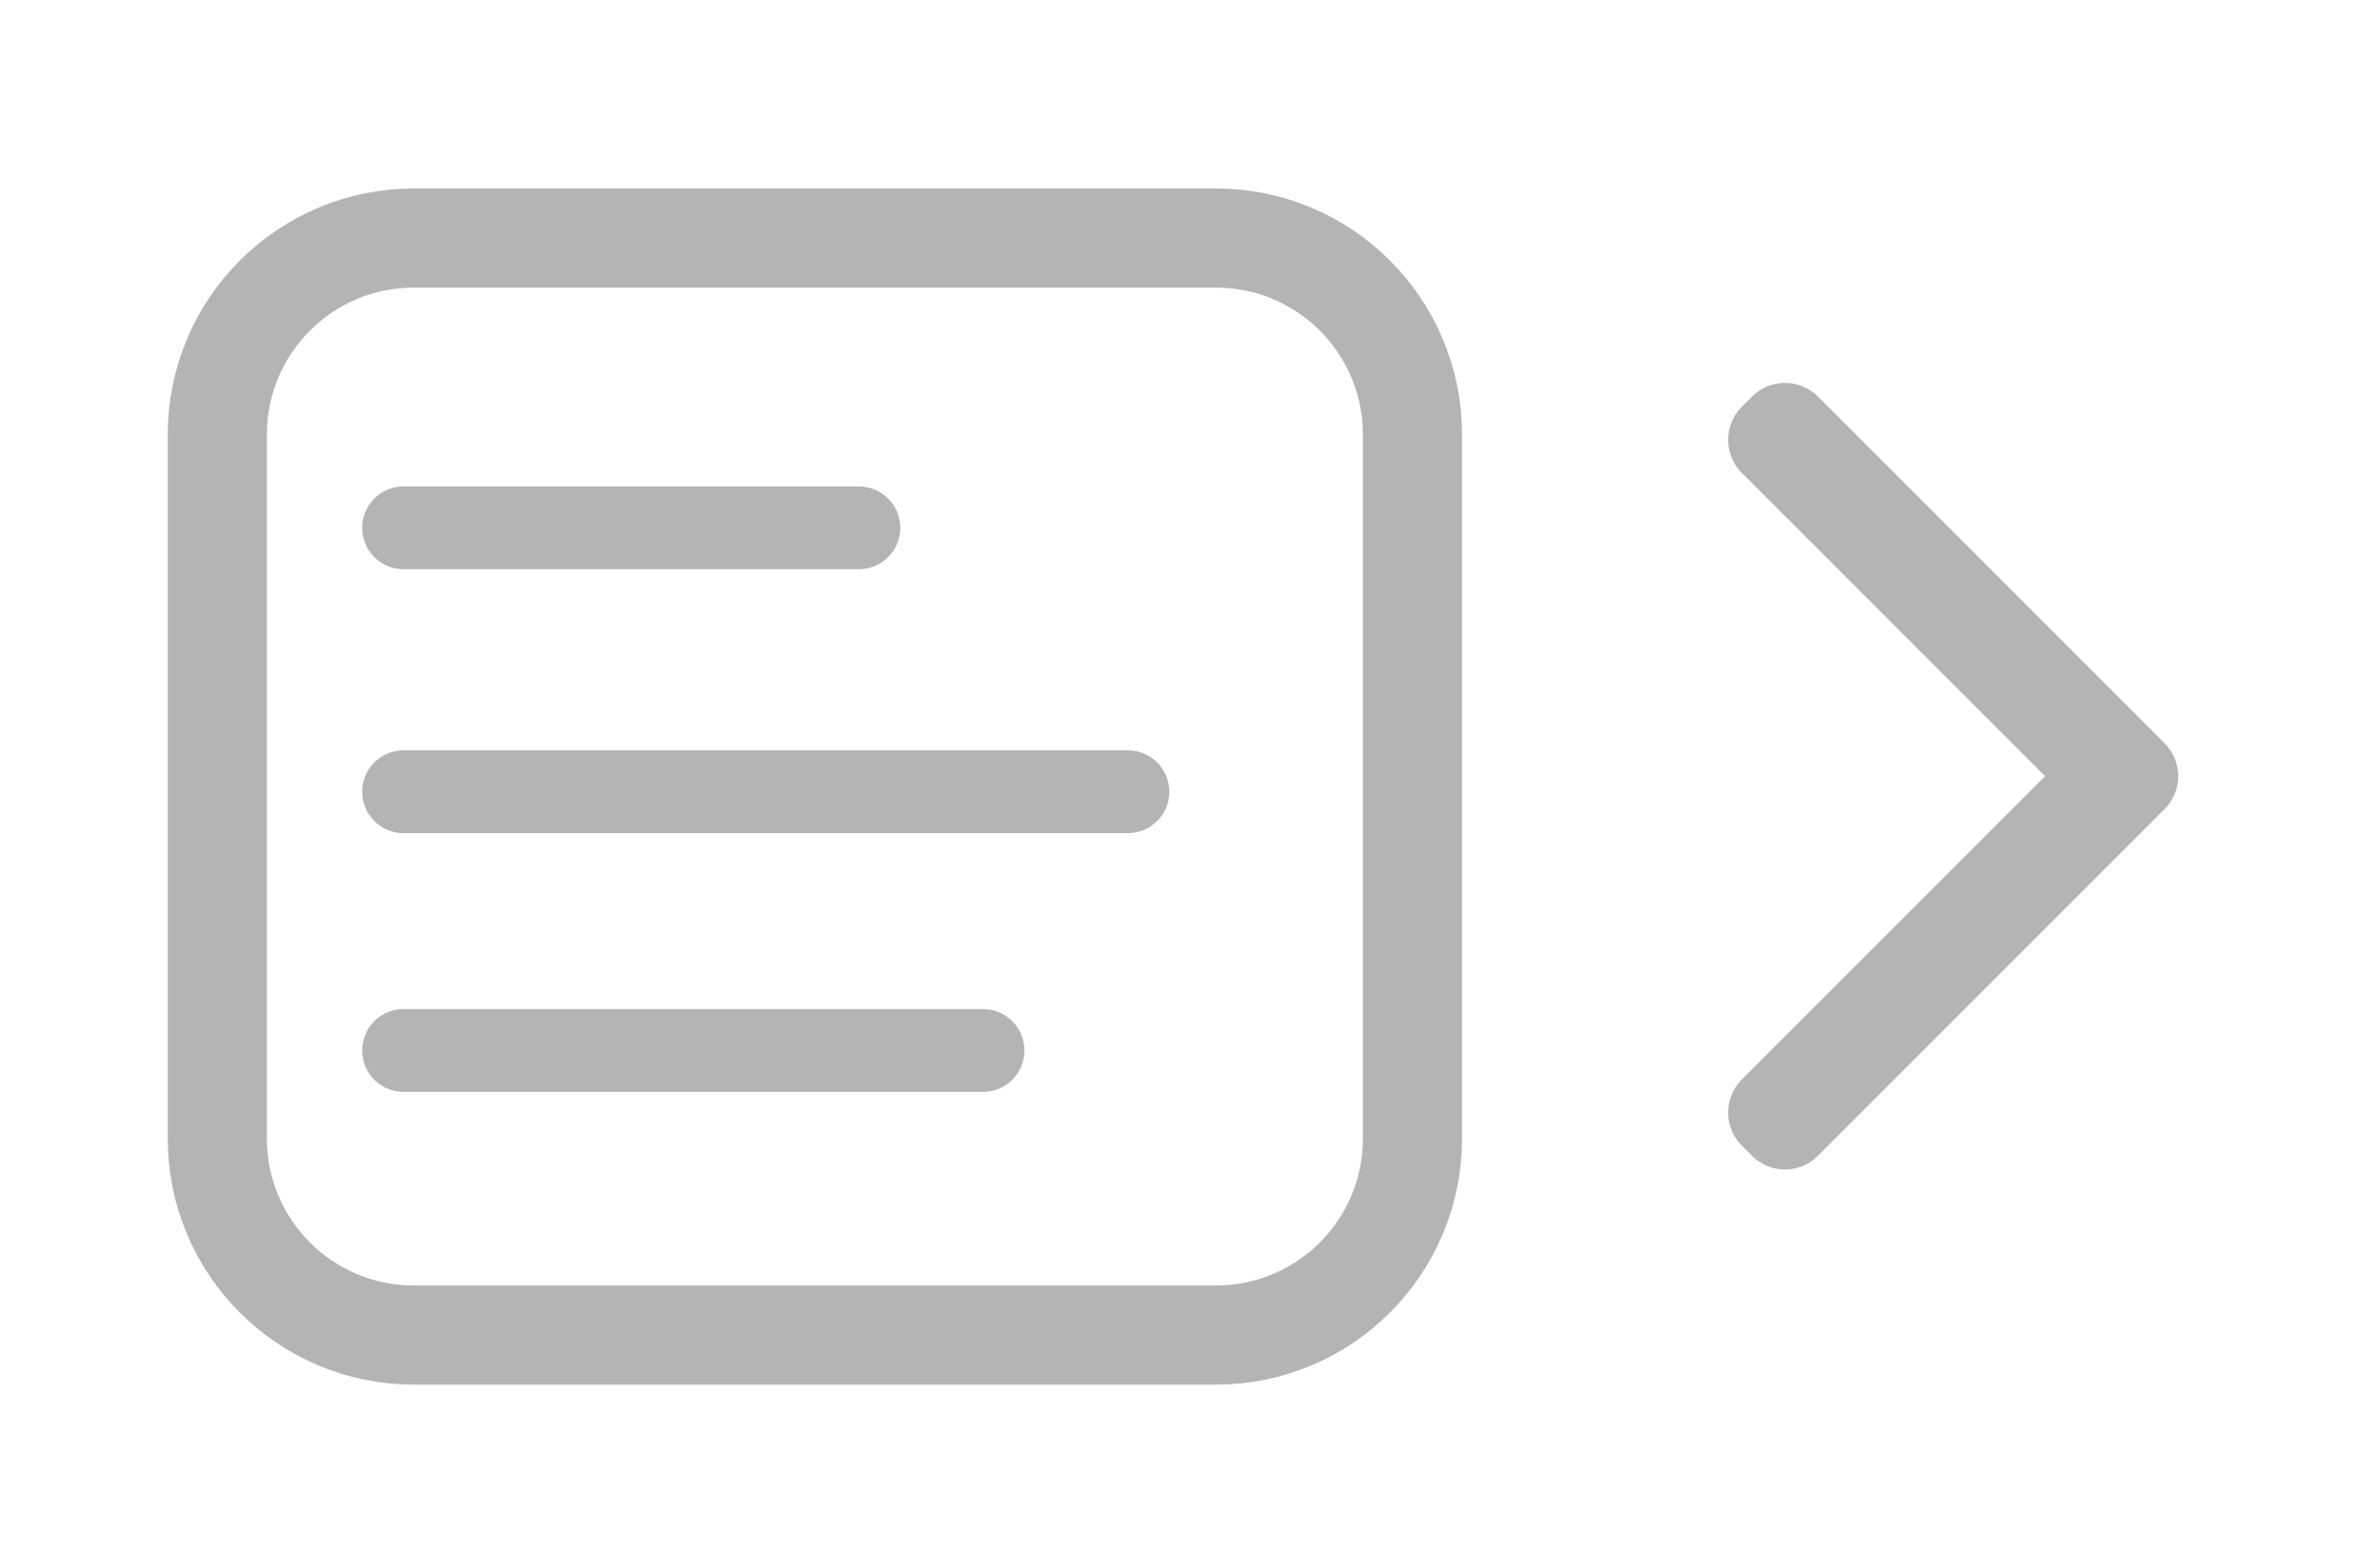
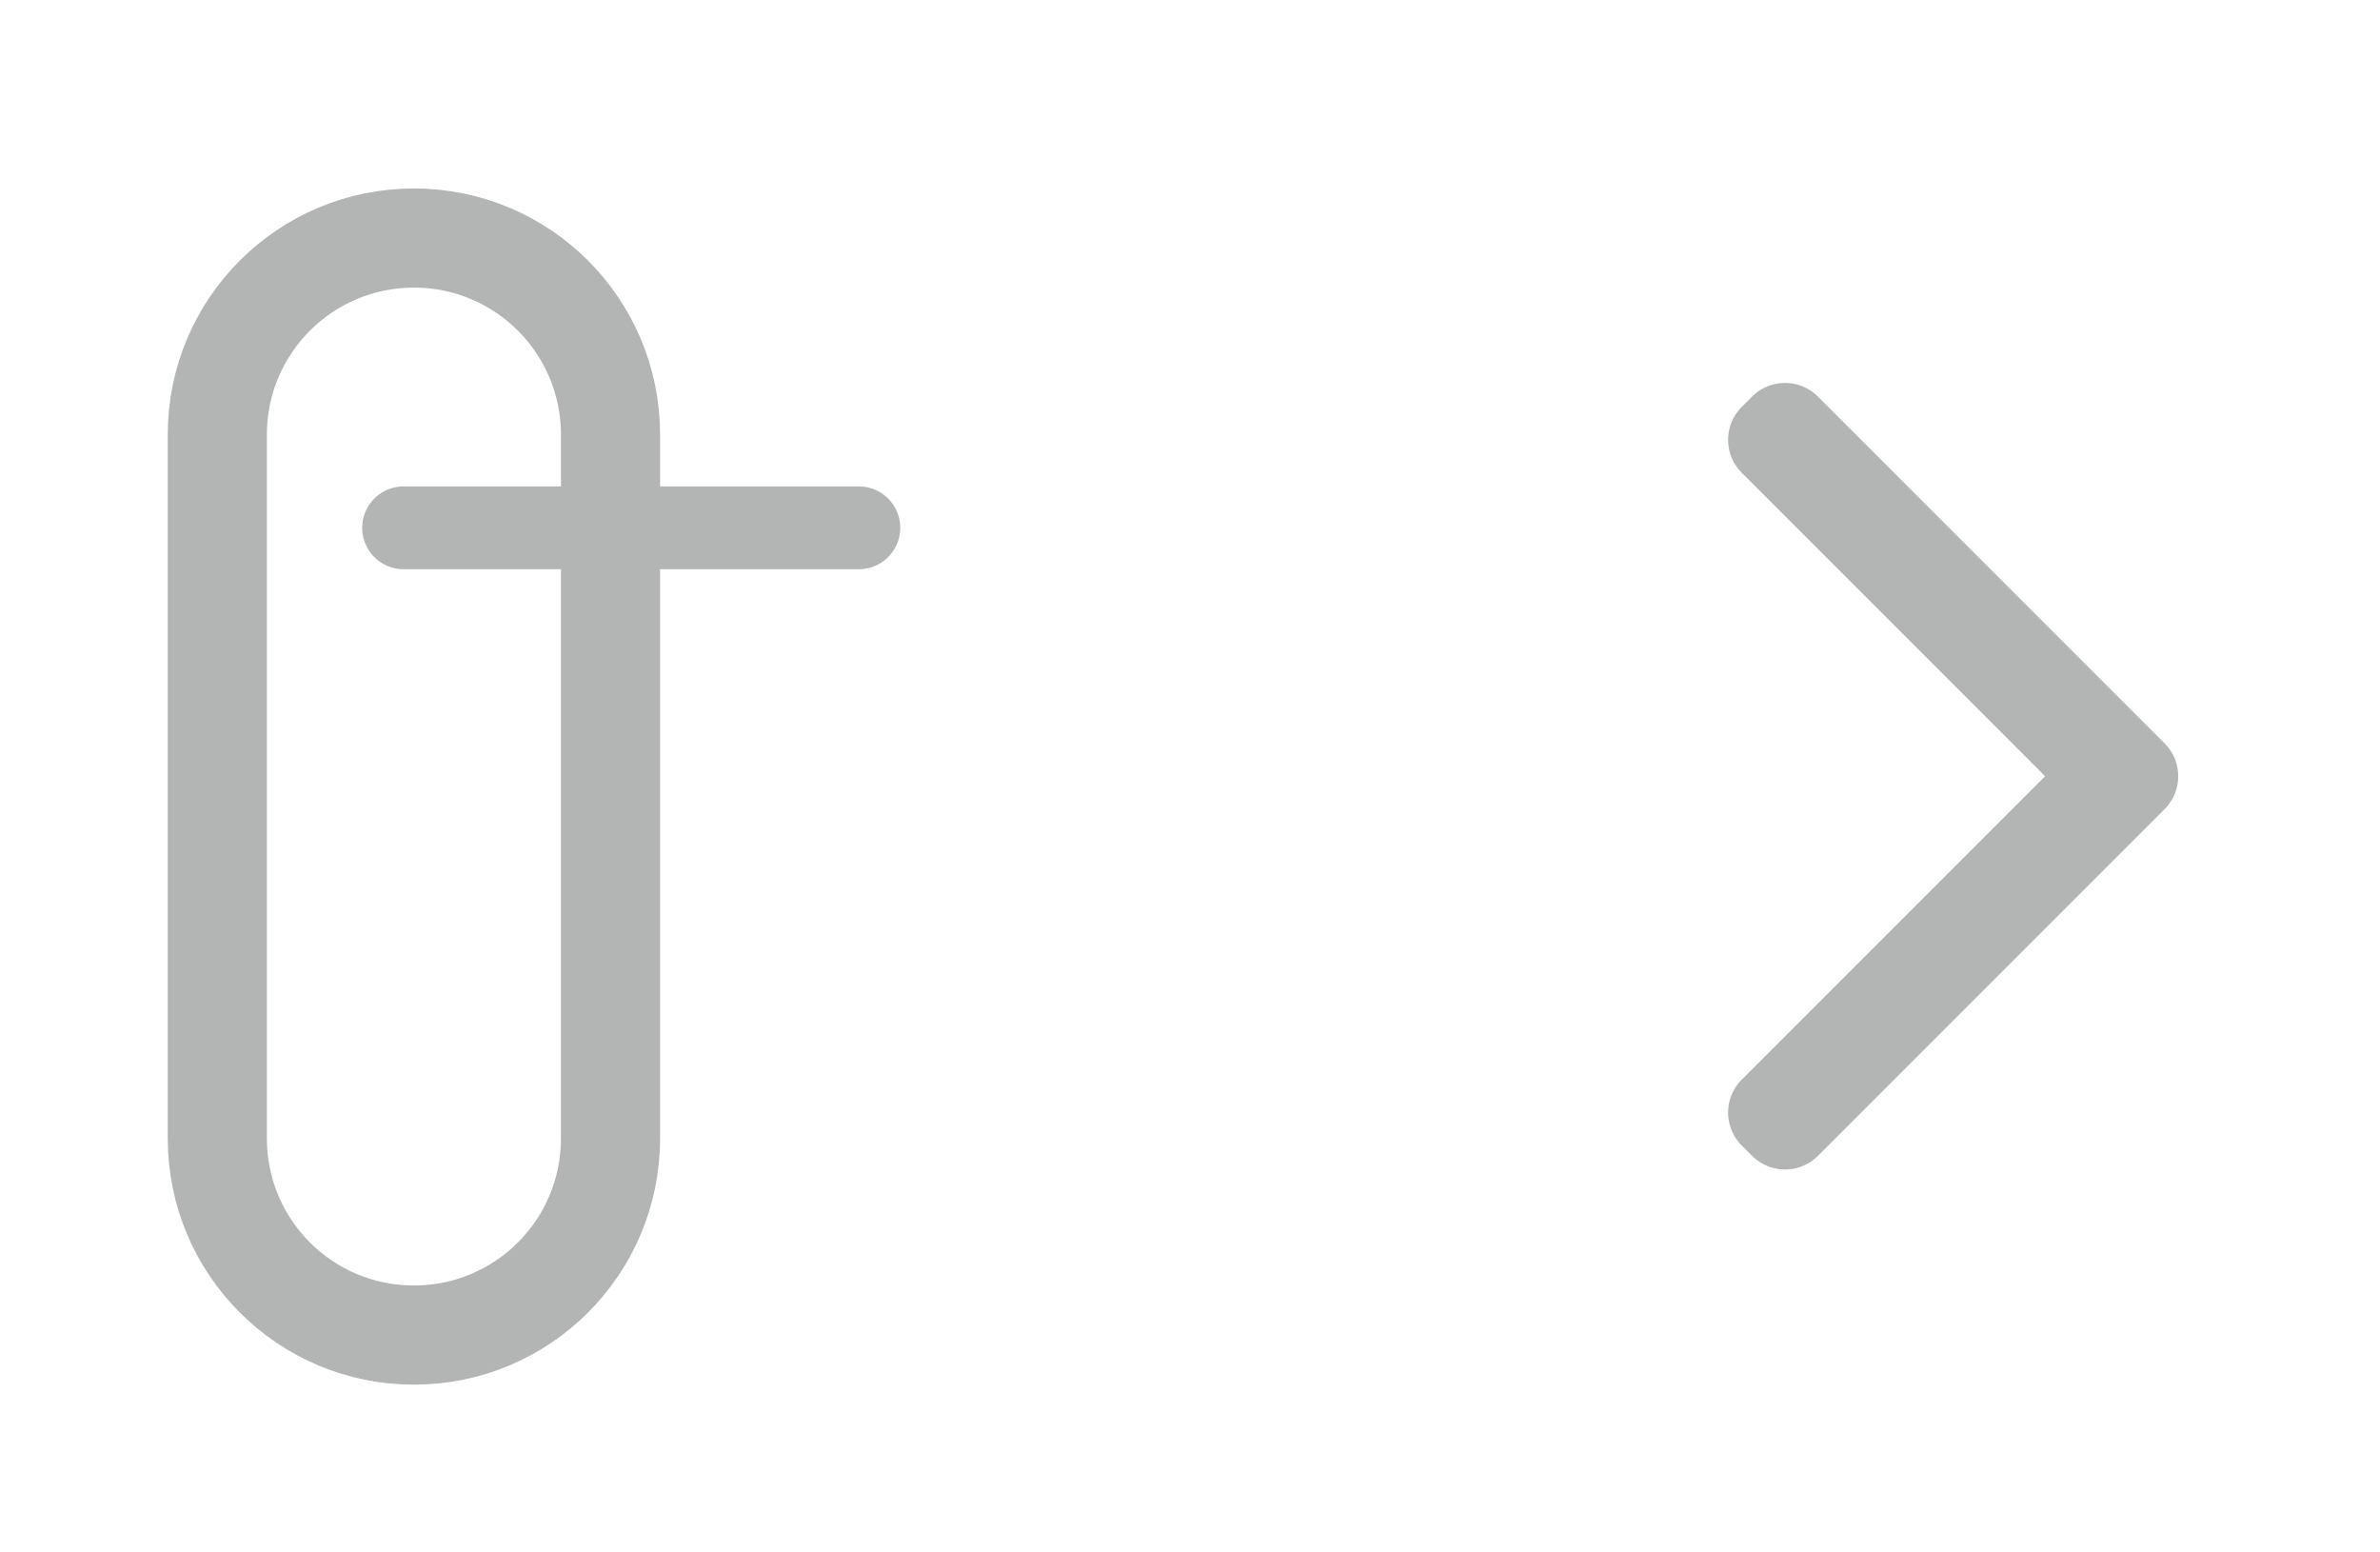
<svg xmlns="http://www.w3.org/2000/svg" version="1.1" id="图层_1" x="0px" y="0px" viewBox="0 0 46 30" style="enable-background:new 0 0 46 30;" xml:space="preserve">
  <style type="text/css">
	.st0{fill:#B3B5B5;stroke:#B3B5B5;stroke-width:1.8;stroke-linecap:round;stroke-linejoin:round;stroke-miterlimit:10;}
	.st1{fill:none;stroke:#B3B5B5;stroke-width:1.916;stroke-miterlimit:10;}
	.st2{fill:none;stroke:#B3B5B5;stroke-width:1.6;stroke-linecap:round;stroke-linejoin:round;stroke-miterlimit:10;}
</style>
  <polygon class="st0" points="34.5,21.7 34.3,21.5 40.8,15 34.3,8.5 34.5,8.3 41.2,15 " />
-   <path class="st1" d="M8,25.8h15.5c2.1,0,3.8-1.7,3.8-3.8V8.4c0-2.1-1.7-3.8-3.8-3.8H8c-2.1,0-3.8,1.7-3.8,3.8V22  C4.2,24.1,5.9,25.8,8,25.8z" />
+   <path class="st1" d="M8,25.8c2.1,0,3.8-1.7,3.8-3.8V8.4c0-2.1-1.7-3.8-3.8-3.8H8c-2.1,0-3.8,1.7-3.8,3.8V22  C4.2,24.1,5.9,25.8,8,25.8z" />
  <line class="st2" x1="7.8" y1="10.2" x2="16.6" y2="10.2" />
-   <line class="st2" x1="7.8" y1="15.3" x2="21.8" y2="15.3" />
-   <line class="st2" x1="7.8" y1="20.3" x2="19" y2="20.3" />
</svg>